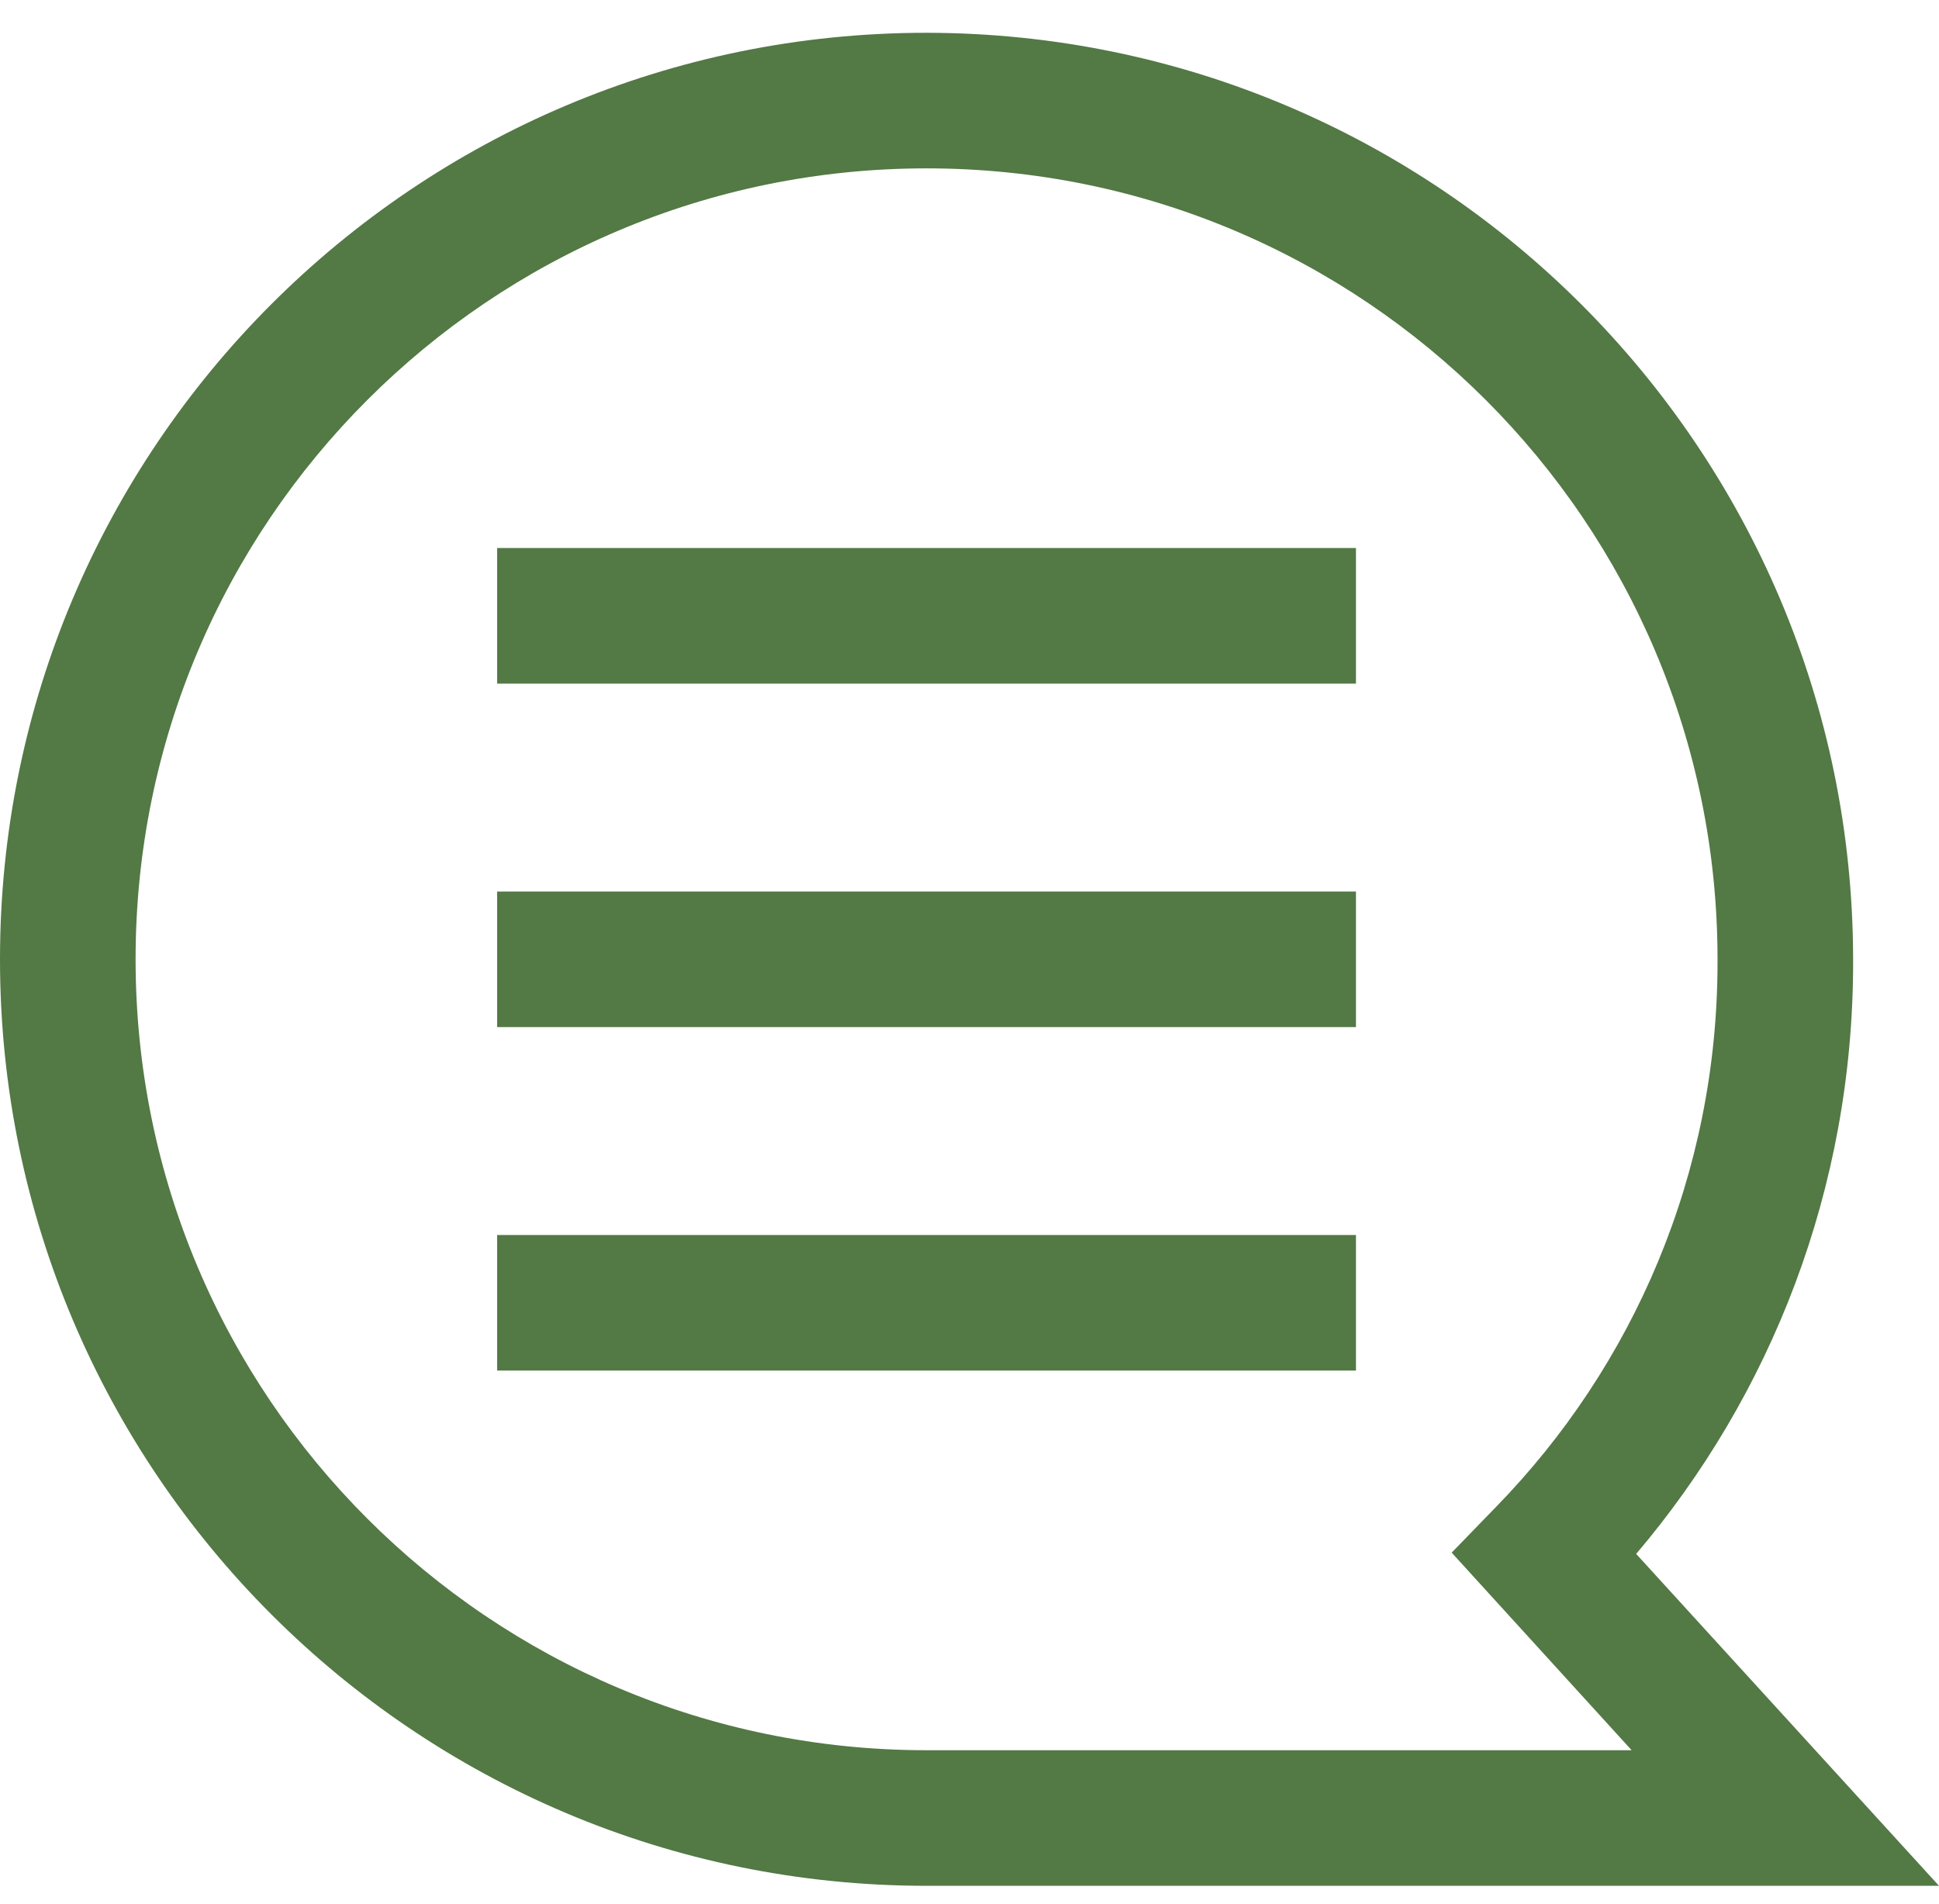
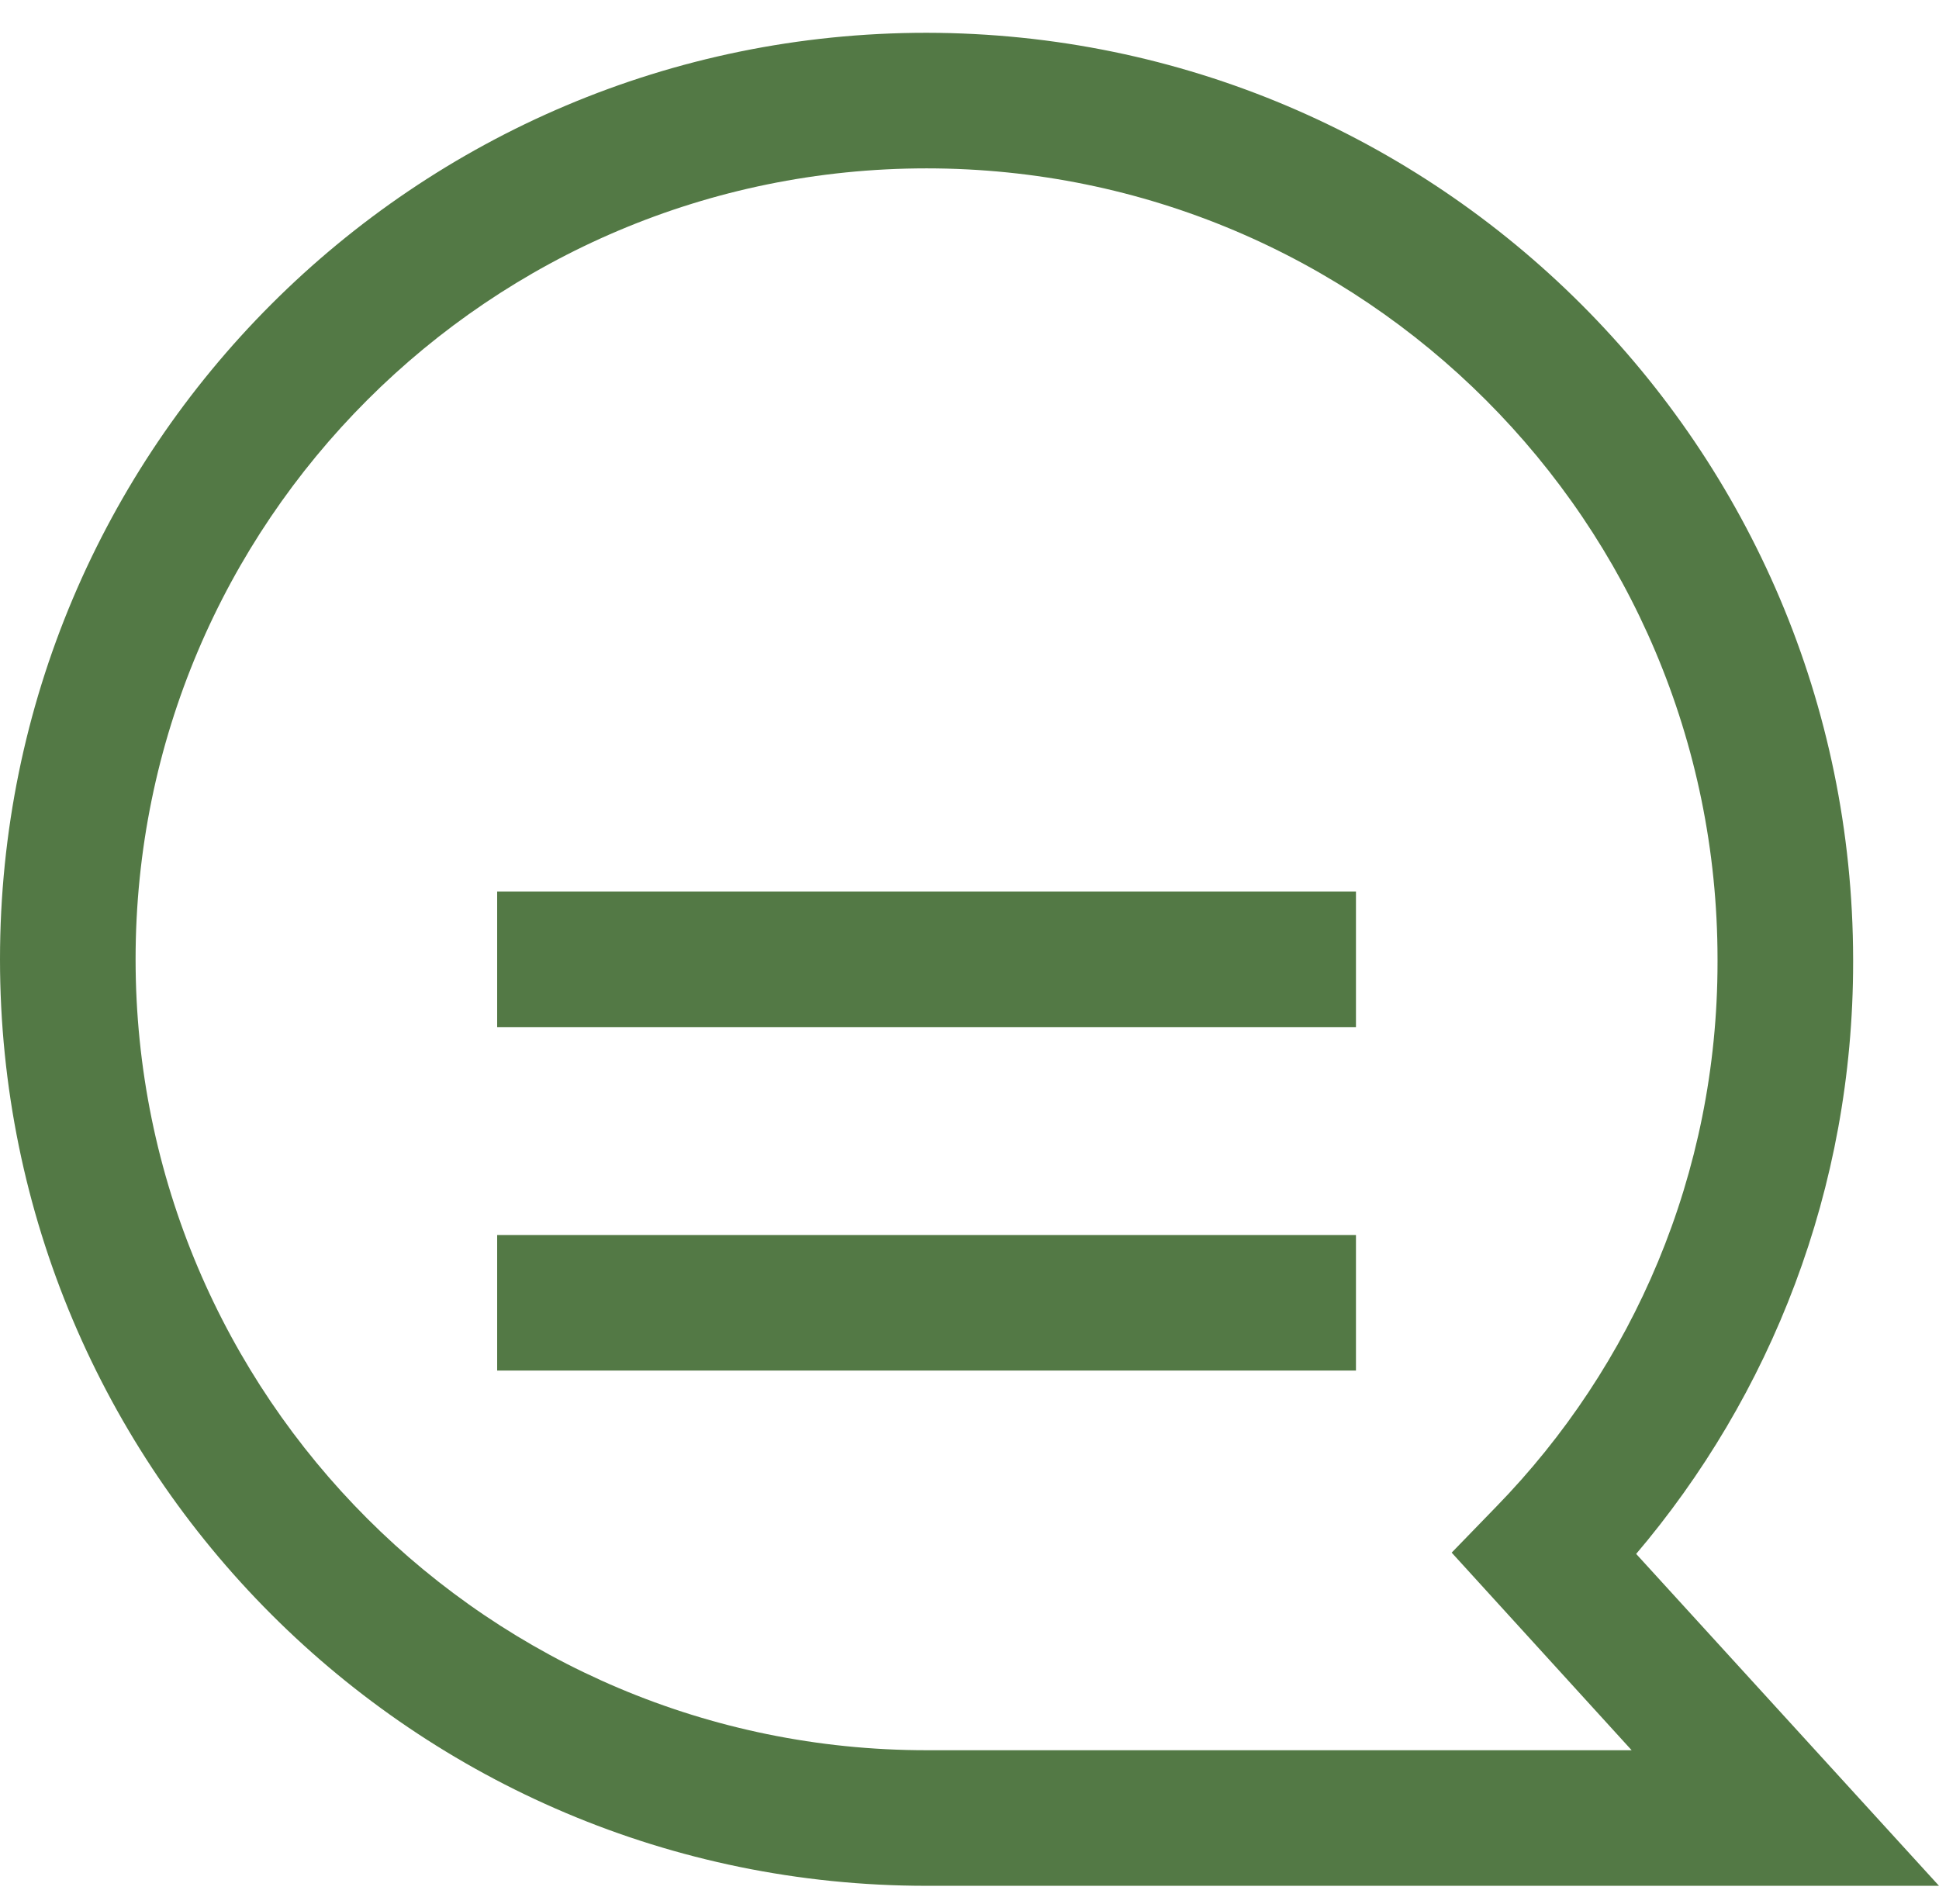
<svg xmlns="http://www.w3.org/2000/svg" width="55" height="54" viewBox="0 0 55 54" fill="none">
-   <path d="M38.462 19.392H14.102V15.545H38.462L38.462 19.392ZM38.462 29.135H14.102V25.289H38.462L38.462 29.135ZM38.462 38.879H14.102V35.033H38.462L38.462 38.879ZM26.282 0.93C40.79 0.948 52.547 12.704 52.564 27.21V27.212C52.564 27.239 52.564 27.27 52.564 27.302C52.564 33.716 50.237 39.587 46.38 44.115L46.41 44.079L55 53.494H26.282C11.767 53.494 0 41.727 0 27.212C0 12.697 11.767 0.93 26.282 0.93ZM46.282 49.648L41.177 44.043L42.436 42.745C46.322 38.76 48.718 33.307 48.718 27.295C48.718 27.266 48.718 27.237 48.718 27.207V27.212C48.718 14.821 38.673 4.776 26.282 4.776C13.891 4.776 3.846 14.821 3.846 27.212C3.846 39.603 13.891 49.648 26.282 49.648L46.282 49.648Z" fill="#336123" fill-opacity="0.84" />
+   <path d="M38.462 19.392V15.545H38.462L38.462 19.392ZM38.462 29.135H14.102V25.289H38.462L38.462 29.135ZM38.462 38.879H14.102V35.033H38.462L38.462 38.879ZM26.282 0.93C40.79 0.948 52.547 12.704 52.564 27.21V27.212C52.564 27.239 52.564 27.27 52.564 27.302C52.564 33.716 50.237 39.587 46.38 44.115L46.41 44.079L55 53.494H26.282C11.767 53.494 0 41.727 0 27.212C0 12.697 11.767 0.93 26.282 0.93ZM46.282 49.648L41.177 44.043L42.436 42.745C46.322 38.76 48.718 33.307 48.718 27.295C48.718 27.266 48.718 27.237 48.718 27.207V27.212C48.718 14.821 38.673 4.776 26.282 4.776C13.891 4.776 3.846 14.821 3.846 27.212C3.846 39.603 13.891 49.648 26.282 49.648L46.282 49.648Z" fill="#336123" fill-opacity="0.84" />
</svg>